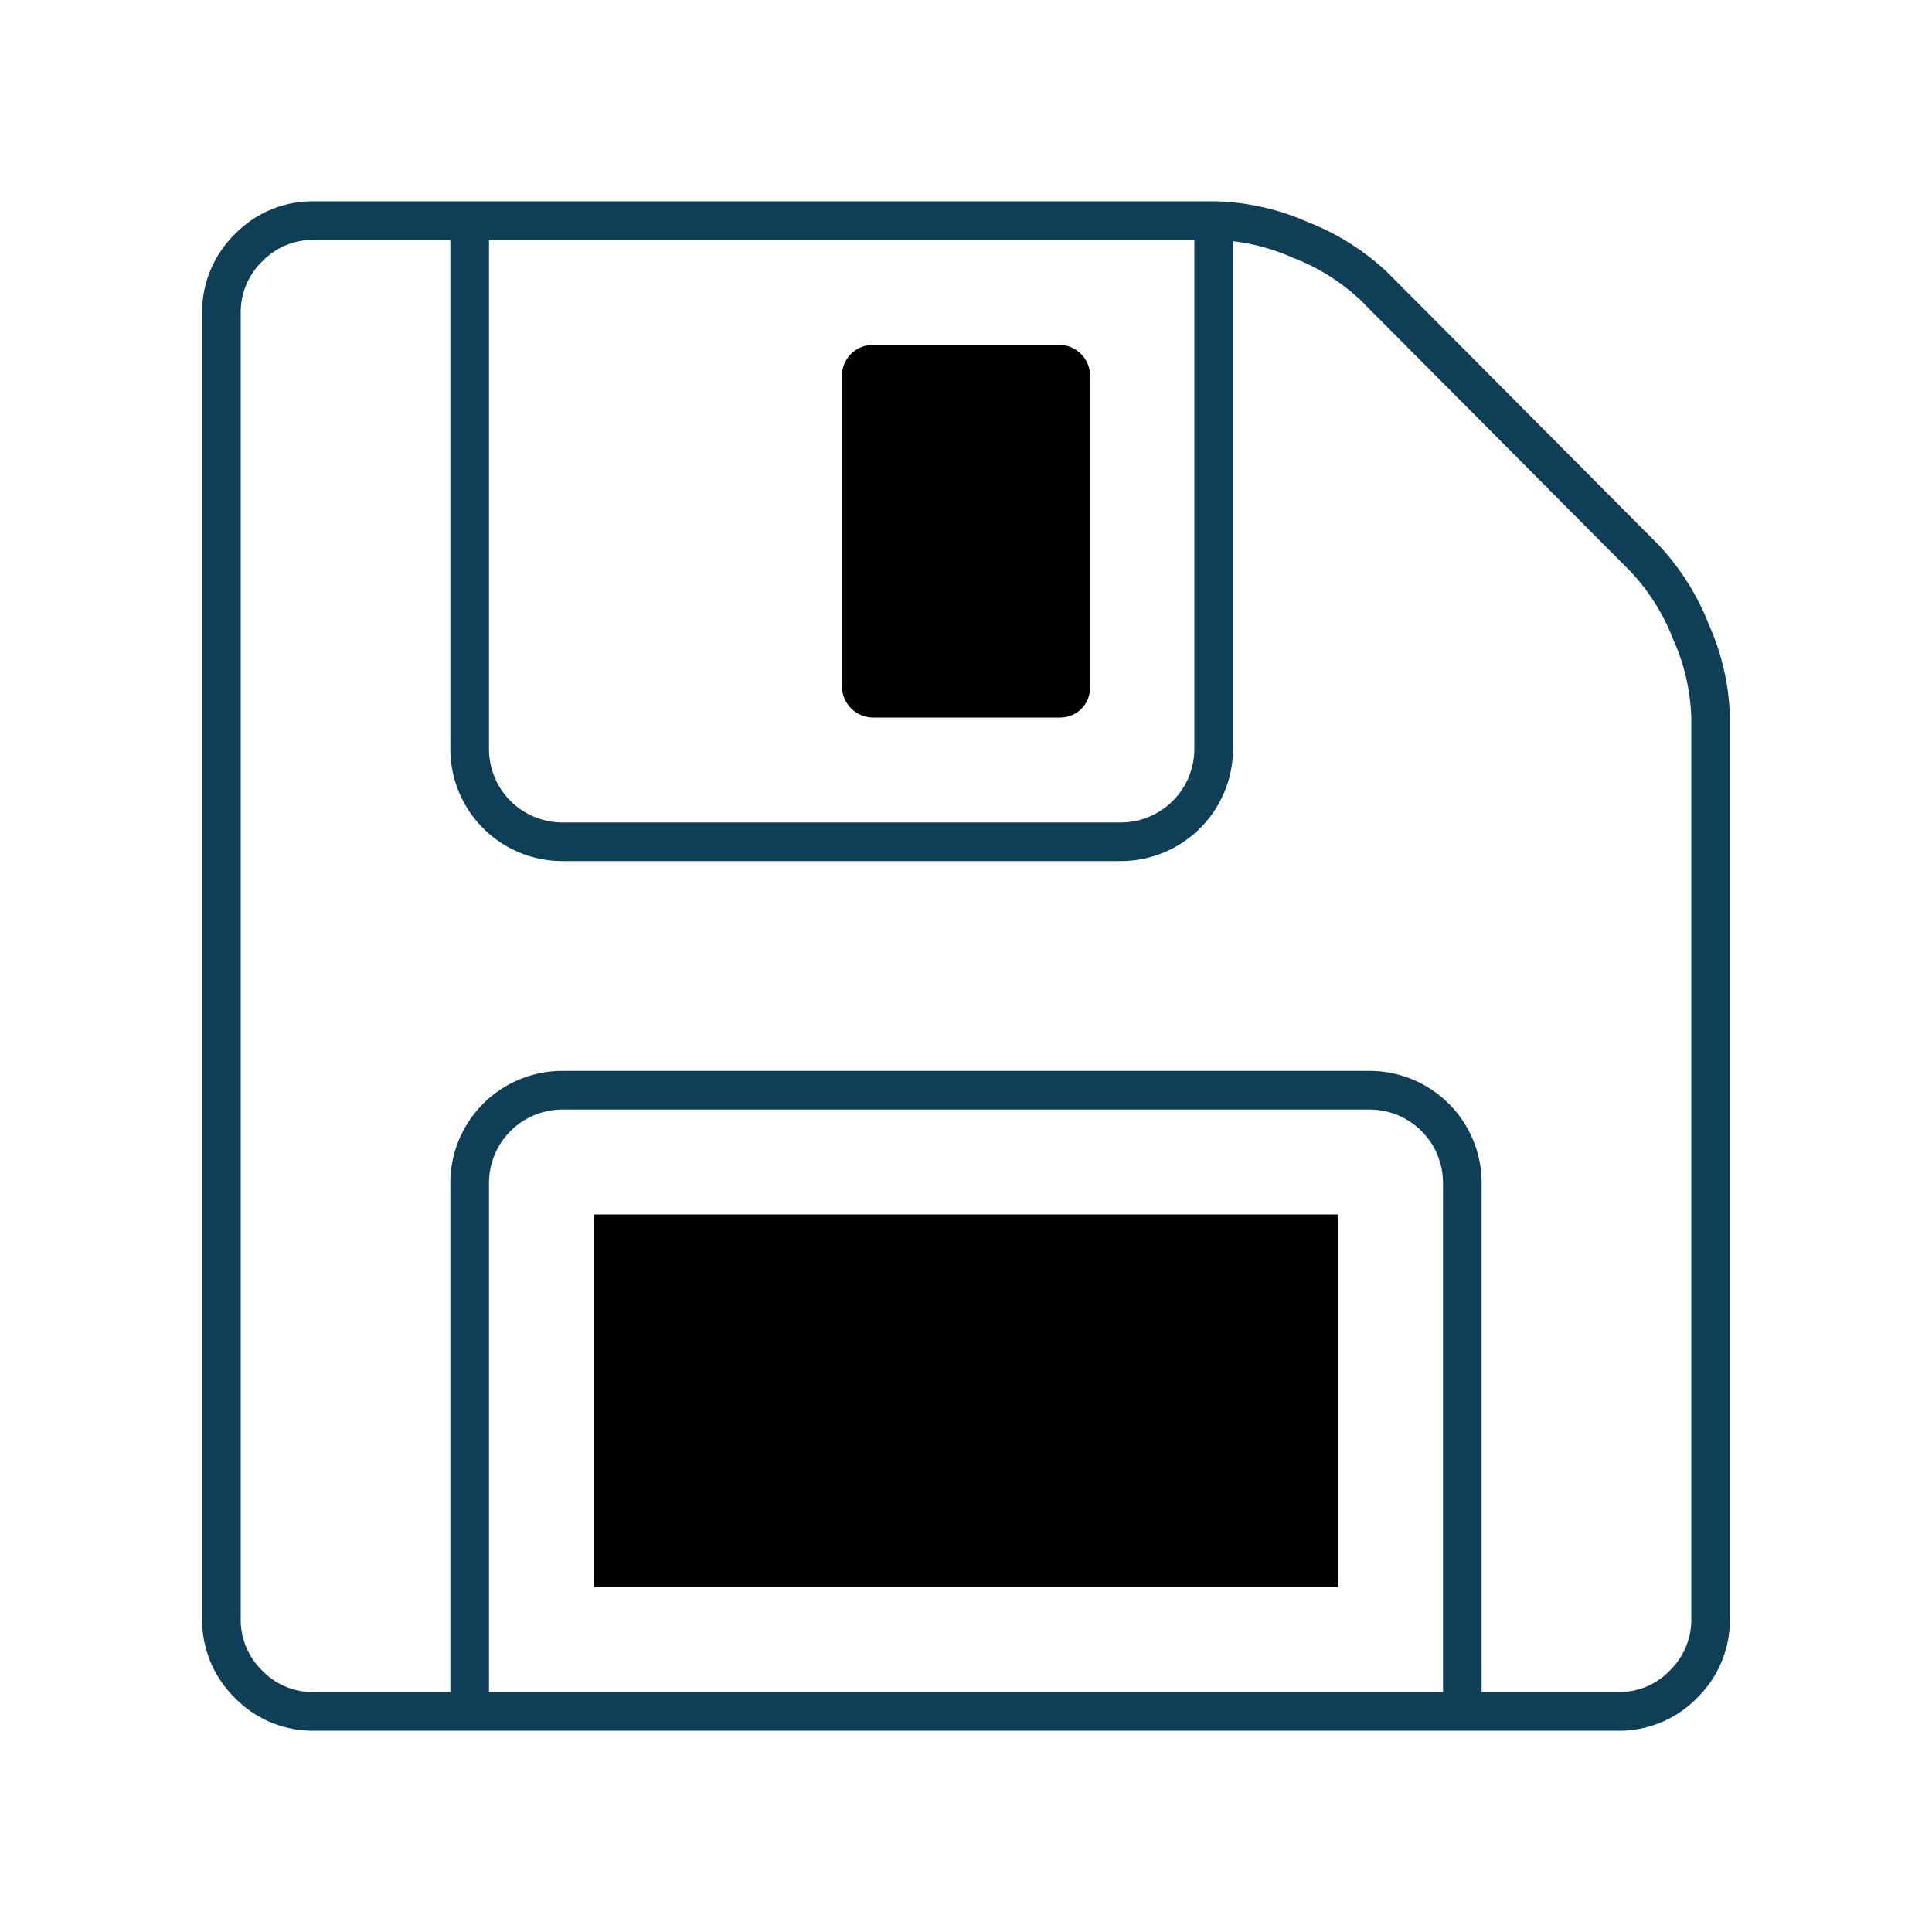
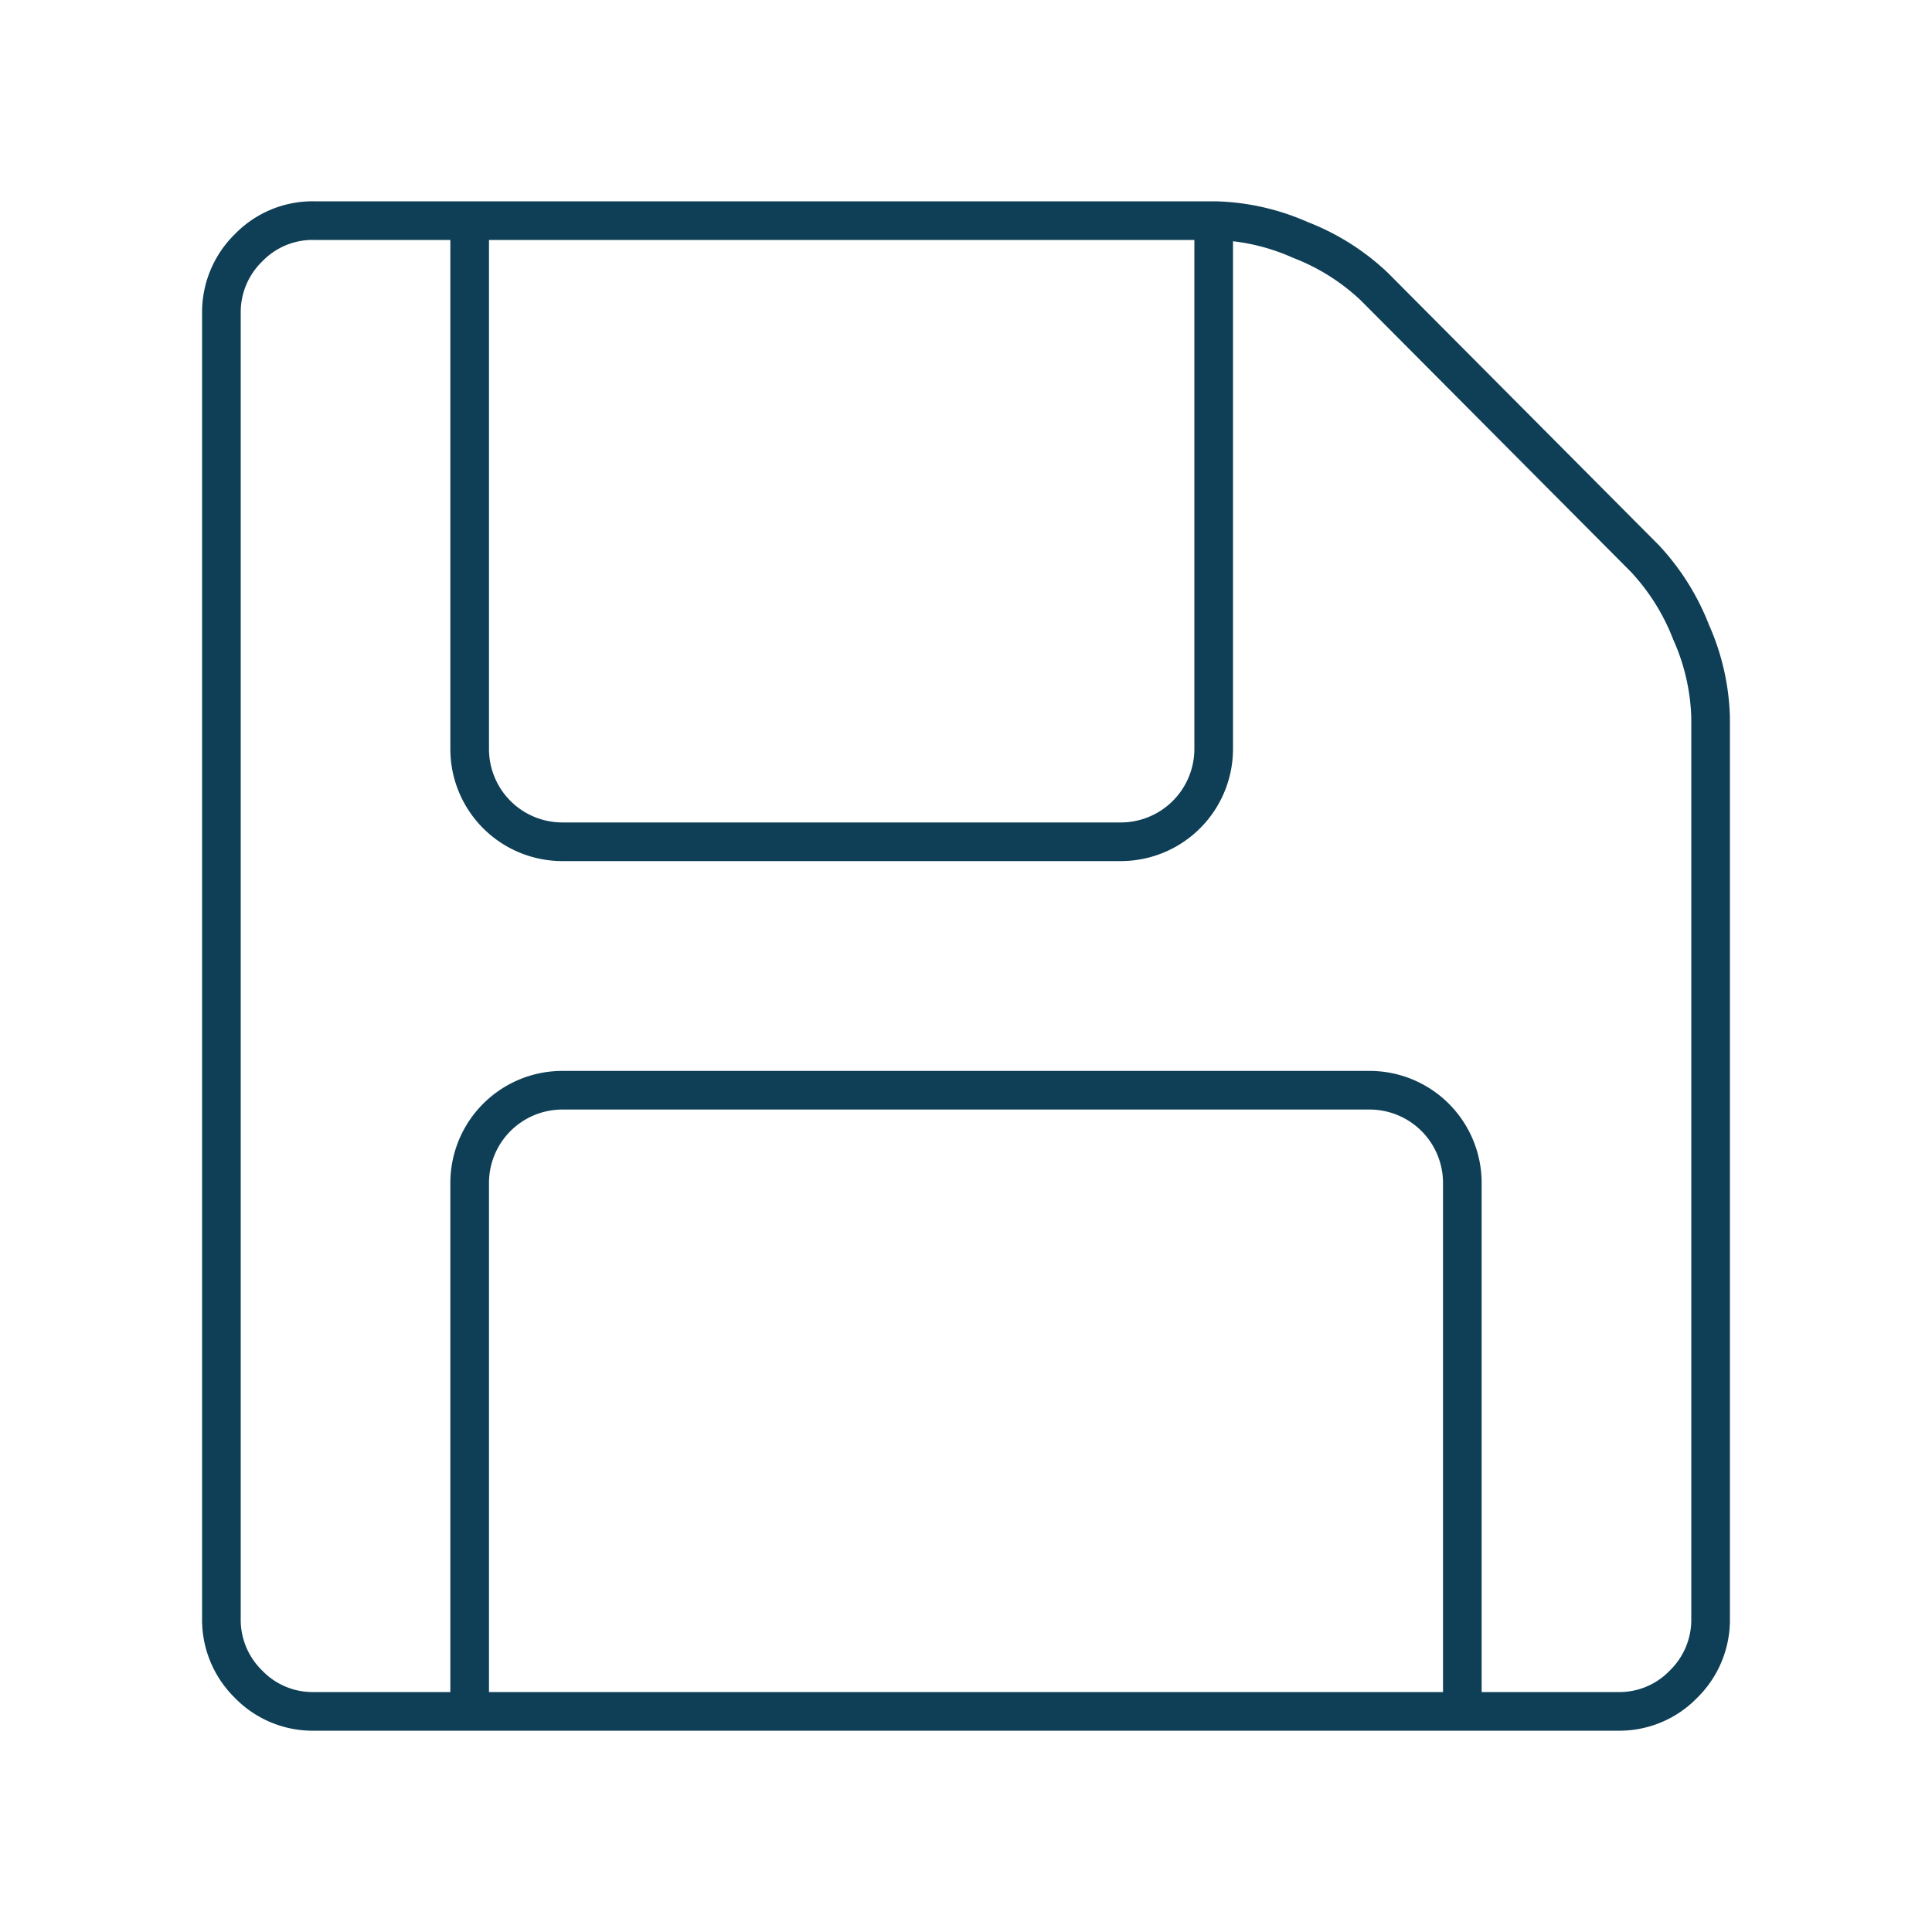
<svg xmlns="http://www.w3.org/2000/svg" id="Layer_171" data-name="Layer 171" viewBox="0 0 100 100">
  <defs>
    <style>.cls-1{fill:none;stroke:#0f3f56;stroke-width:2px;}.cls-1,.cls-2{fill-rule:evenodd;}</style>
  </defs>
  <path class="cls-1" d="M75.69,88V61.25a4.8,4.8,0,0,0-4.82-4.82H29.13a4.8,4.8,0,0,0-4.82,4.82V88m0-76V38.75a4.8,4.8,0,0,0,4.82,4.82H58a4.81,4.81,0,0,0,4.82-4.82V12M87.53,32.72a11.82,11.82,0,0,0-2.4-3.82l-14-14.07a11.66,11.66,0,0,0-3.82-2.41,11.54,11.54,0,0,0-4.41-1H16.28a4.61,4.61,0,0,0-3.41,1.4,4.66,4.66,0,0,0-1.41,3.42V83.76a4.66,4.66,0,0,0,1.41,3.42,4.61,4.61,0,0,0,3.41,1.4H83.72a4.61,4.61,0,0,0,3.41-1.4,4.66,4.66,0,0,0,1.41-3.42V37.14A11.57,11.57,0,0,0,87.53,32.72Z" />
-   <path class="cls-2" d="M30.73,62.86H69.27V82.15H30.73ZM56,36.66a1.55,1.55,0,0,1-1.13.48H45.18a1.62,1.62,0,0,1-1.6-1.61V19.45a1.6,1.6,0,0,1,1.6-1.6h9.64a1.6,1.6,0,0,1,1.6,1.6V35.53A1.56,1.56,0,0,1,56,36.66Z" />
</svg>